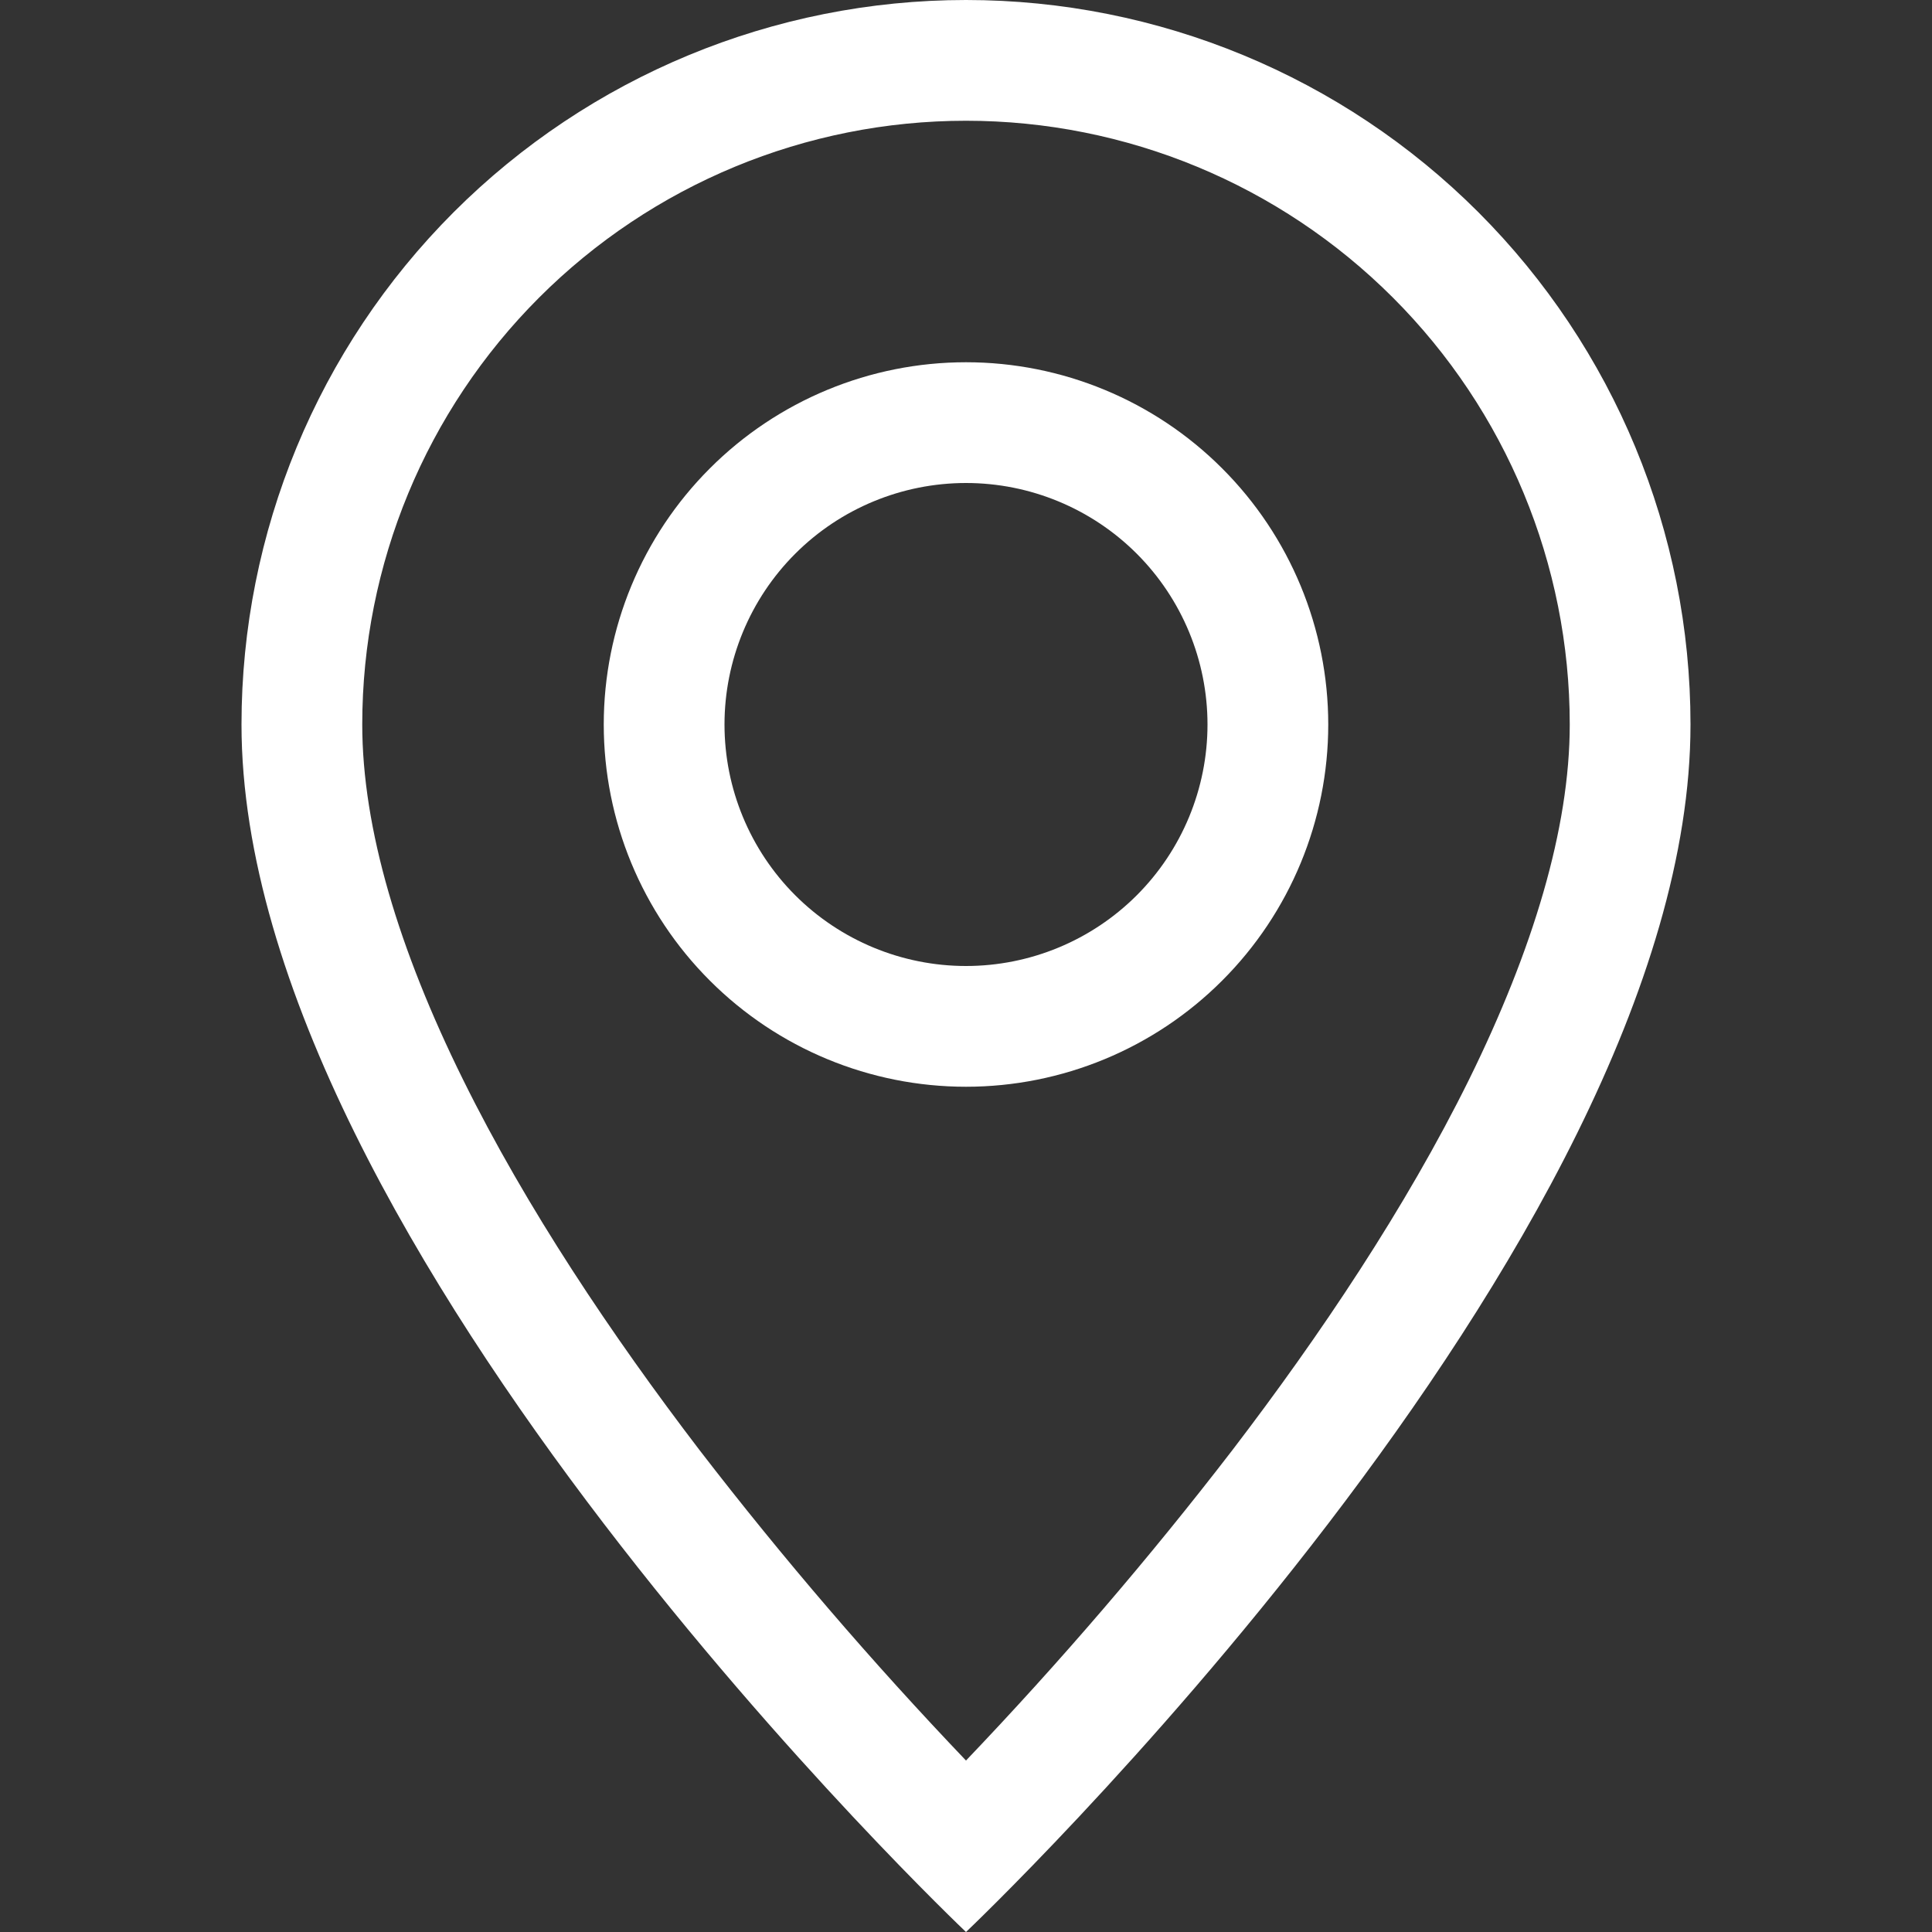
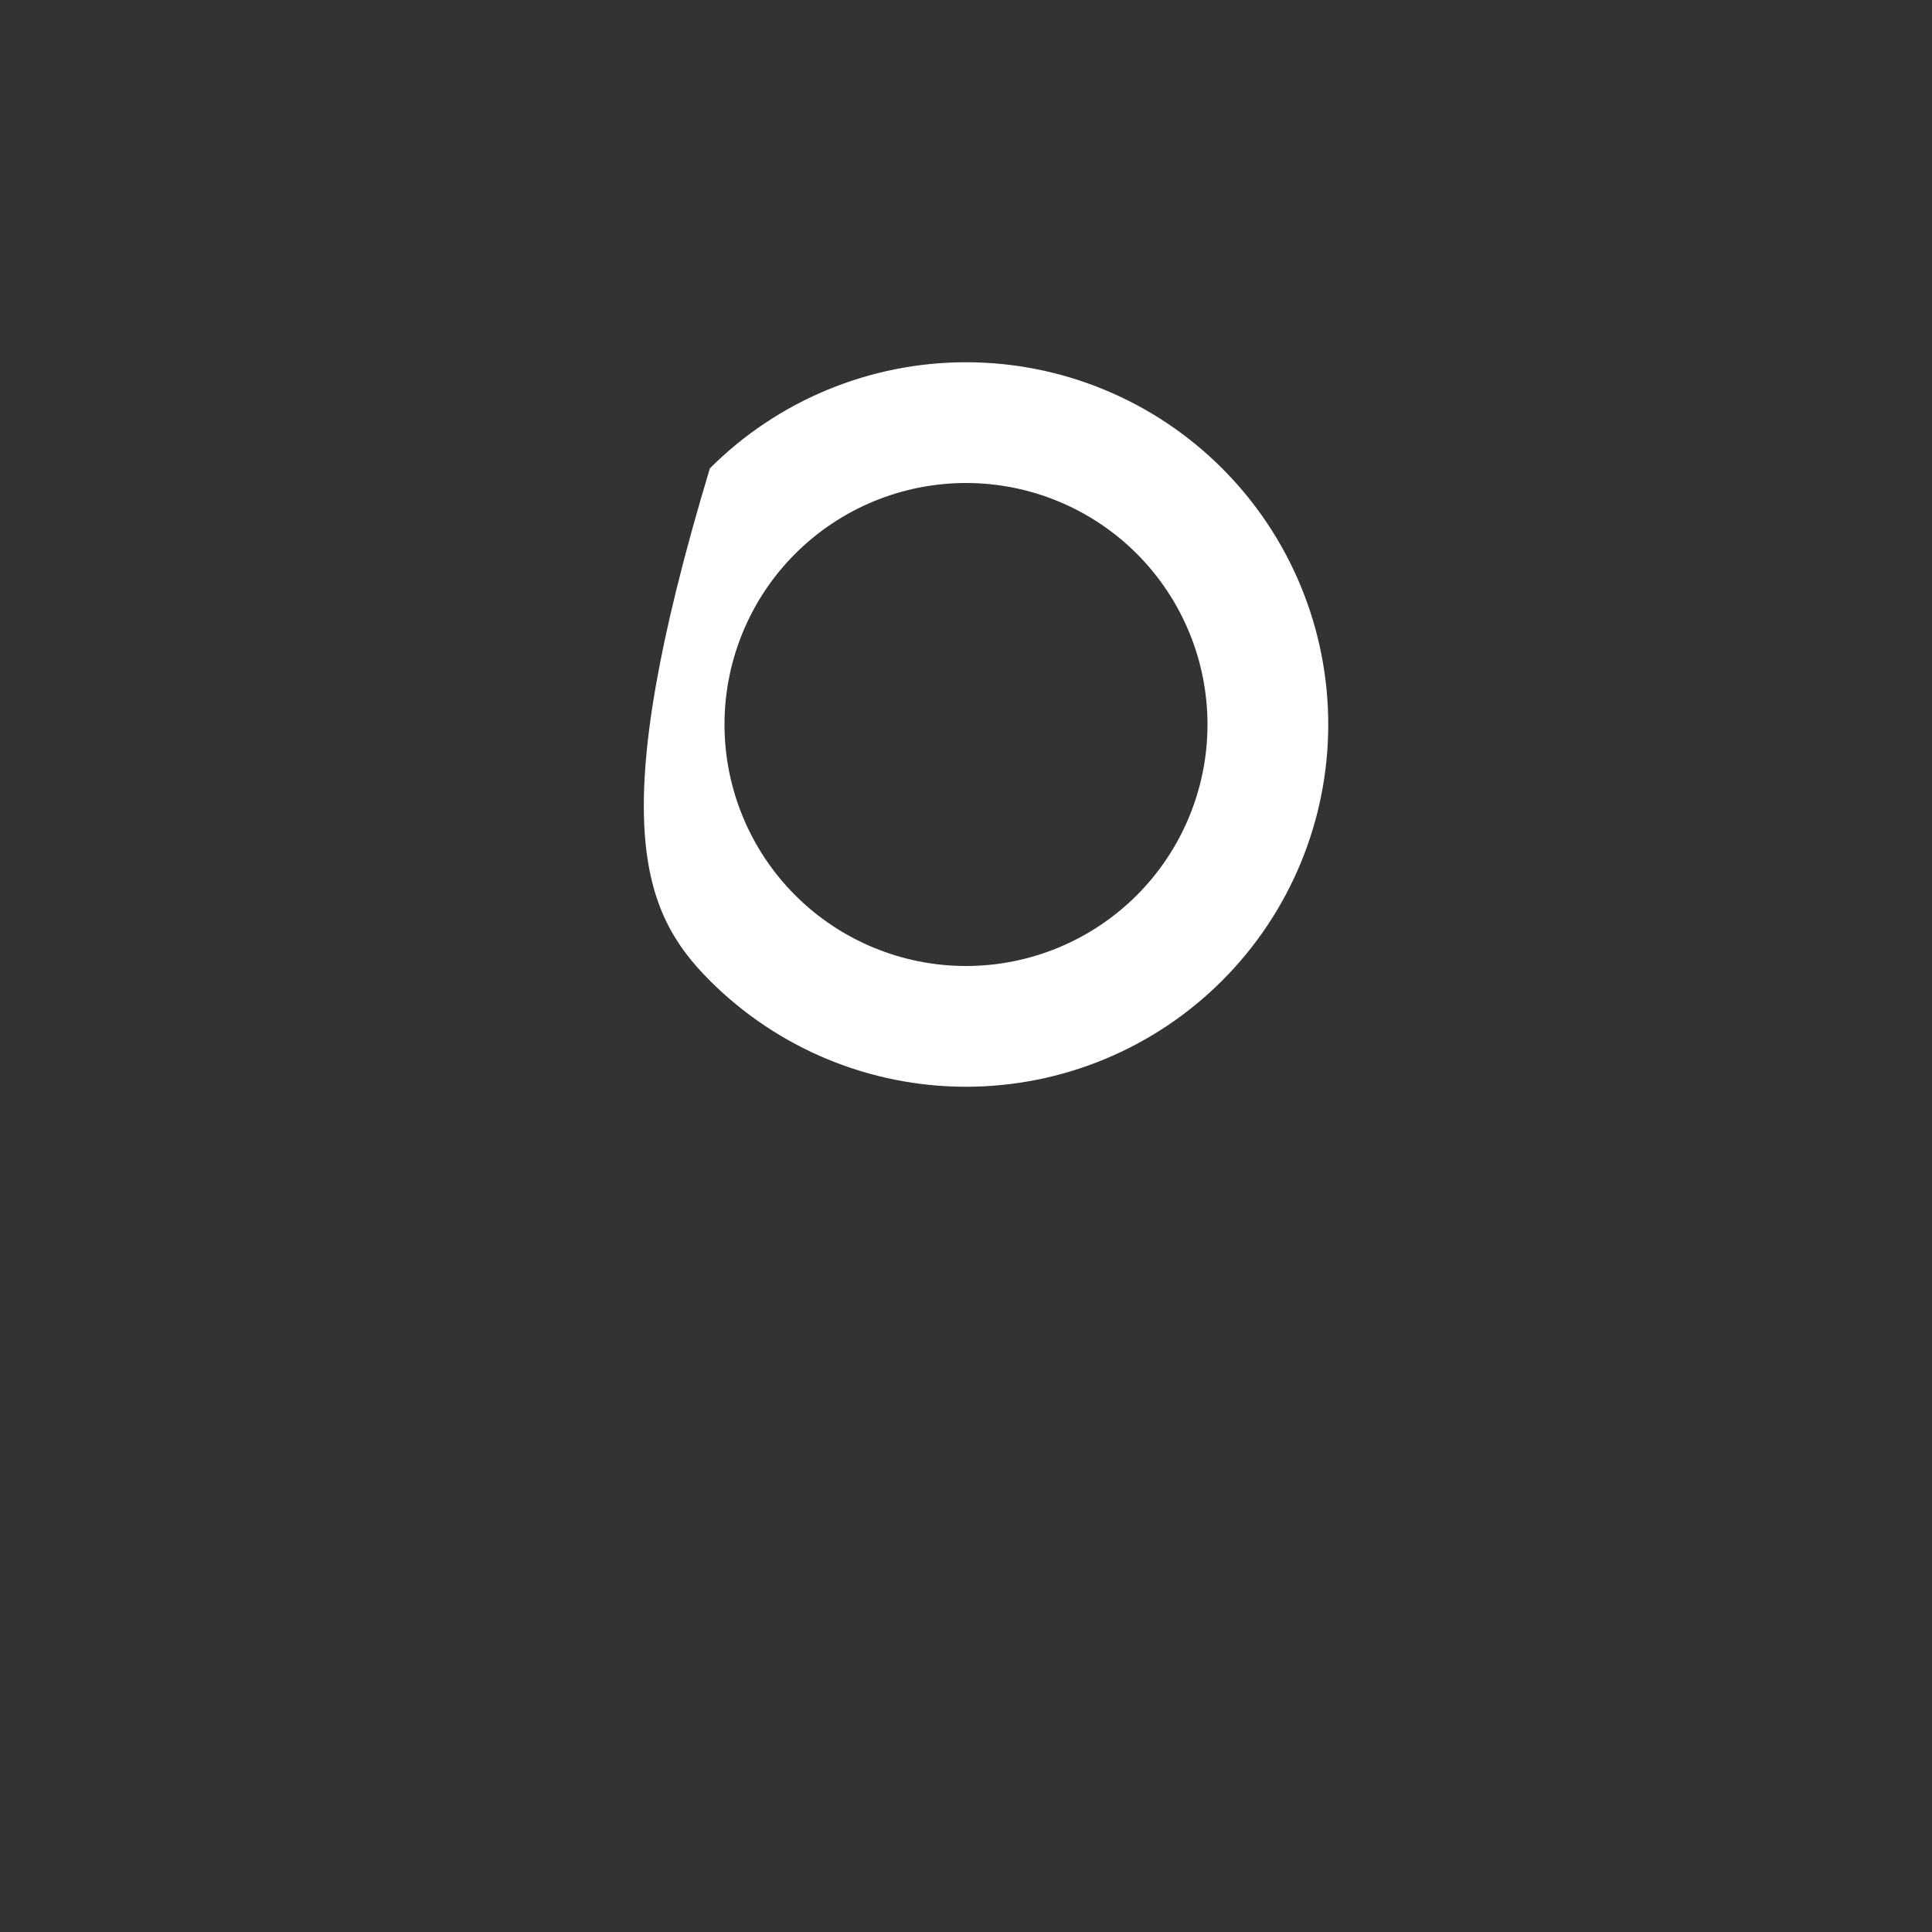
<svg xmlns="http://www.w3.org/2000/svg" width="28" height="28" viewBox="0 0 28 28" fill="none">
  <rect x="0" y="0" width="28" height="28" fill="#333333" stroke="none" />
  <g clip-path="url(#clip0_310_1324)">
-     <path d="M21.291 15.645C20.373 17.503 19.131 19.355 17.86 21.017C16.654 22.584 15.365 24.085 14 25.515C12.635 24.085 11.346 22.584 10.139 21.017C8.869 19.355 7.627 17.503 6.71 15.645C5.782 13.767 5.25 12.008 5.25 10.5C5.25 8.179 6.172 5.954 7.813 4.313C9.454 2.672 11.679 1.75 14 1.75C16.321 1.75 18.546 2.672 20.187 4.313C21.828 5.954 22.75 8.179 22.75 10.5C22.75 12.008 22.216 13.767 21.291 15.645ZM14 28C14 28 24.5 18.049 24.5 10.5C24.5 7.715 23.394 5.045 21.425 3.075C19.456 1.106 16.785 0 14 0C11.215 0 8.545 1.106 6.575 3.075C4.606 5.045 3.5 7.715 3.5 10.5C3.5 18.049 14 28 14 28Z" fill="white" />
-     <path d="M14 14C13.072 14 12.181 13.631 11.525 12.975C10.869 12.319 10.5 11.428 10.5 10.5C10.5 9.572 10.869 8.681 11.525 8.025C12.181 7.369 13.072 7 14 7C14.928 7 15.819 7.369 16.475 8.025C17.131 8.681 17.5 9.572 17.5 10.5C17.5 11.428 17.131 12.319 16.475 12.975C15.819 13.631 14.928 14 14 14ZM14 15.75C15.392 15.75 16.728 15.197 17.712 14.212C18.697 13.228 19.25 11.892 19.25 10.5C19.25 9.108 18.697 7.772 17.712 6.788C16.728 5.803 15.392 5.25 14 5.25C12.608 5.25 11.272 5.803 10.288 6.788C9.303 7.772 8.75 9.108 8.75 10.5C8.75 11.892 9.303 13.228 10.288 14.212C11.272 15.197 12.608 15.75 14 15.75Z" fill="white" />
+     <path d="M14 14C13.072 14 12.181 13.631 11.525 12.975C10.869 12.319 10.5 11.428 10.5 10.5C10.5 9.572 10.869 8.681 11.525 8.025C12.181 7.369 13.072 7 14 7C14.928 7 15.819 7.369 16.475 8.025C17.131 8.681 17.5 9.572 17.5 10.5C17.5 11.428 17.131 12.319 16.475 12.975C15.819 13.631 14.928 14 14 14ZM14 15.75C15.392 15.75 16.728 15.197 17.712 14.212C18.697 13.228 19.25 11.892 19.25 10.5C19.25 9.108 18.697 7.772 17.712 6.788C16.728 5.803 15.392 5.25 14 5.25C12.608 5.25 11.272 5.803 10.288 6.788C8.75 11.892 9.303 13.228 10.288 14.212C11.272 15.197 12.608 15.75 14 15.75Z" fill="white" />
  </g>
  <defs>
    <clipPath id="clip0_310_1324">
      <rect width="28" height="28" fill="white" />
    </clipPath>
  </defs>
</svg>